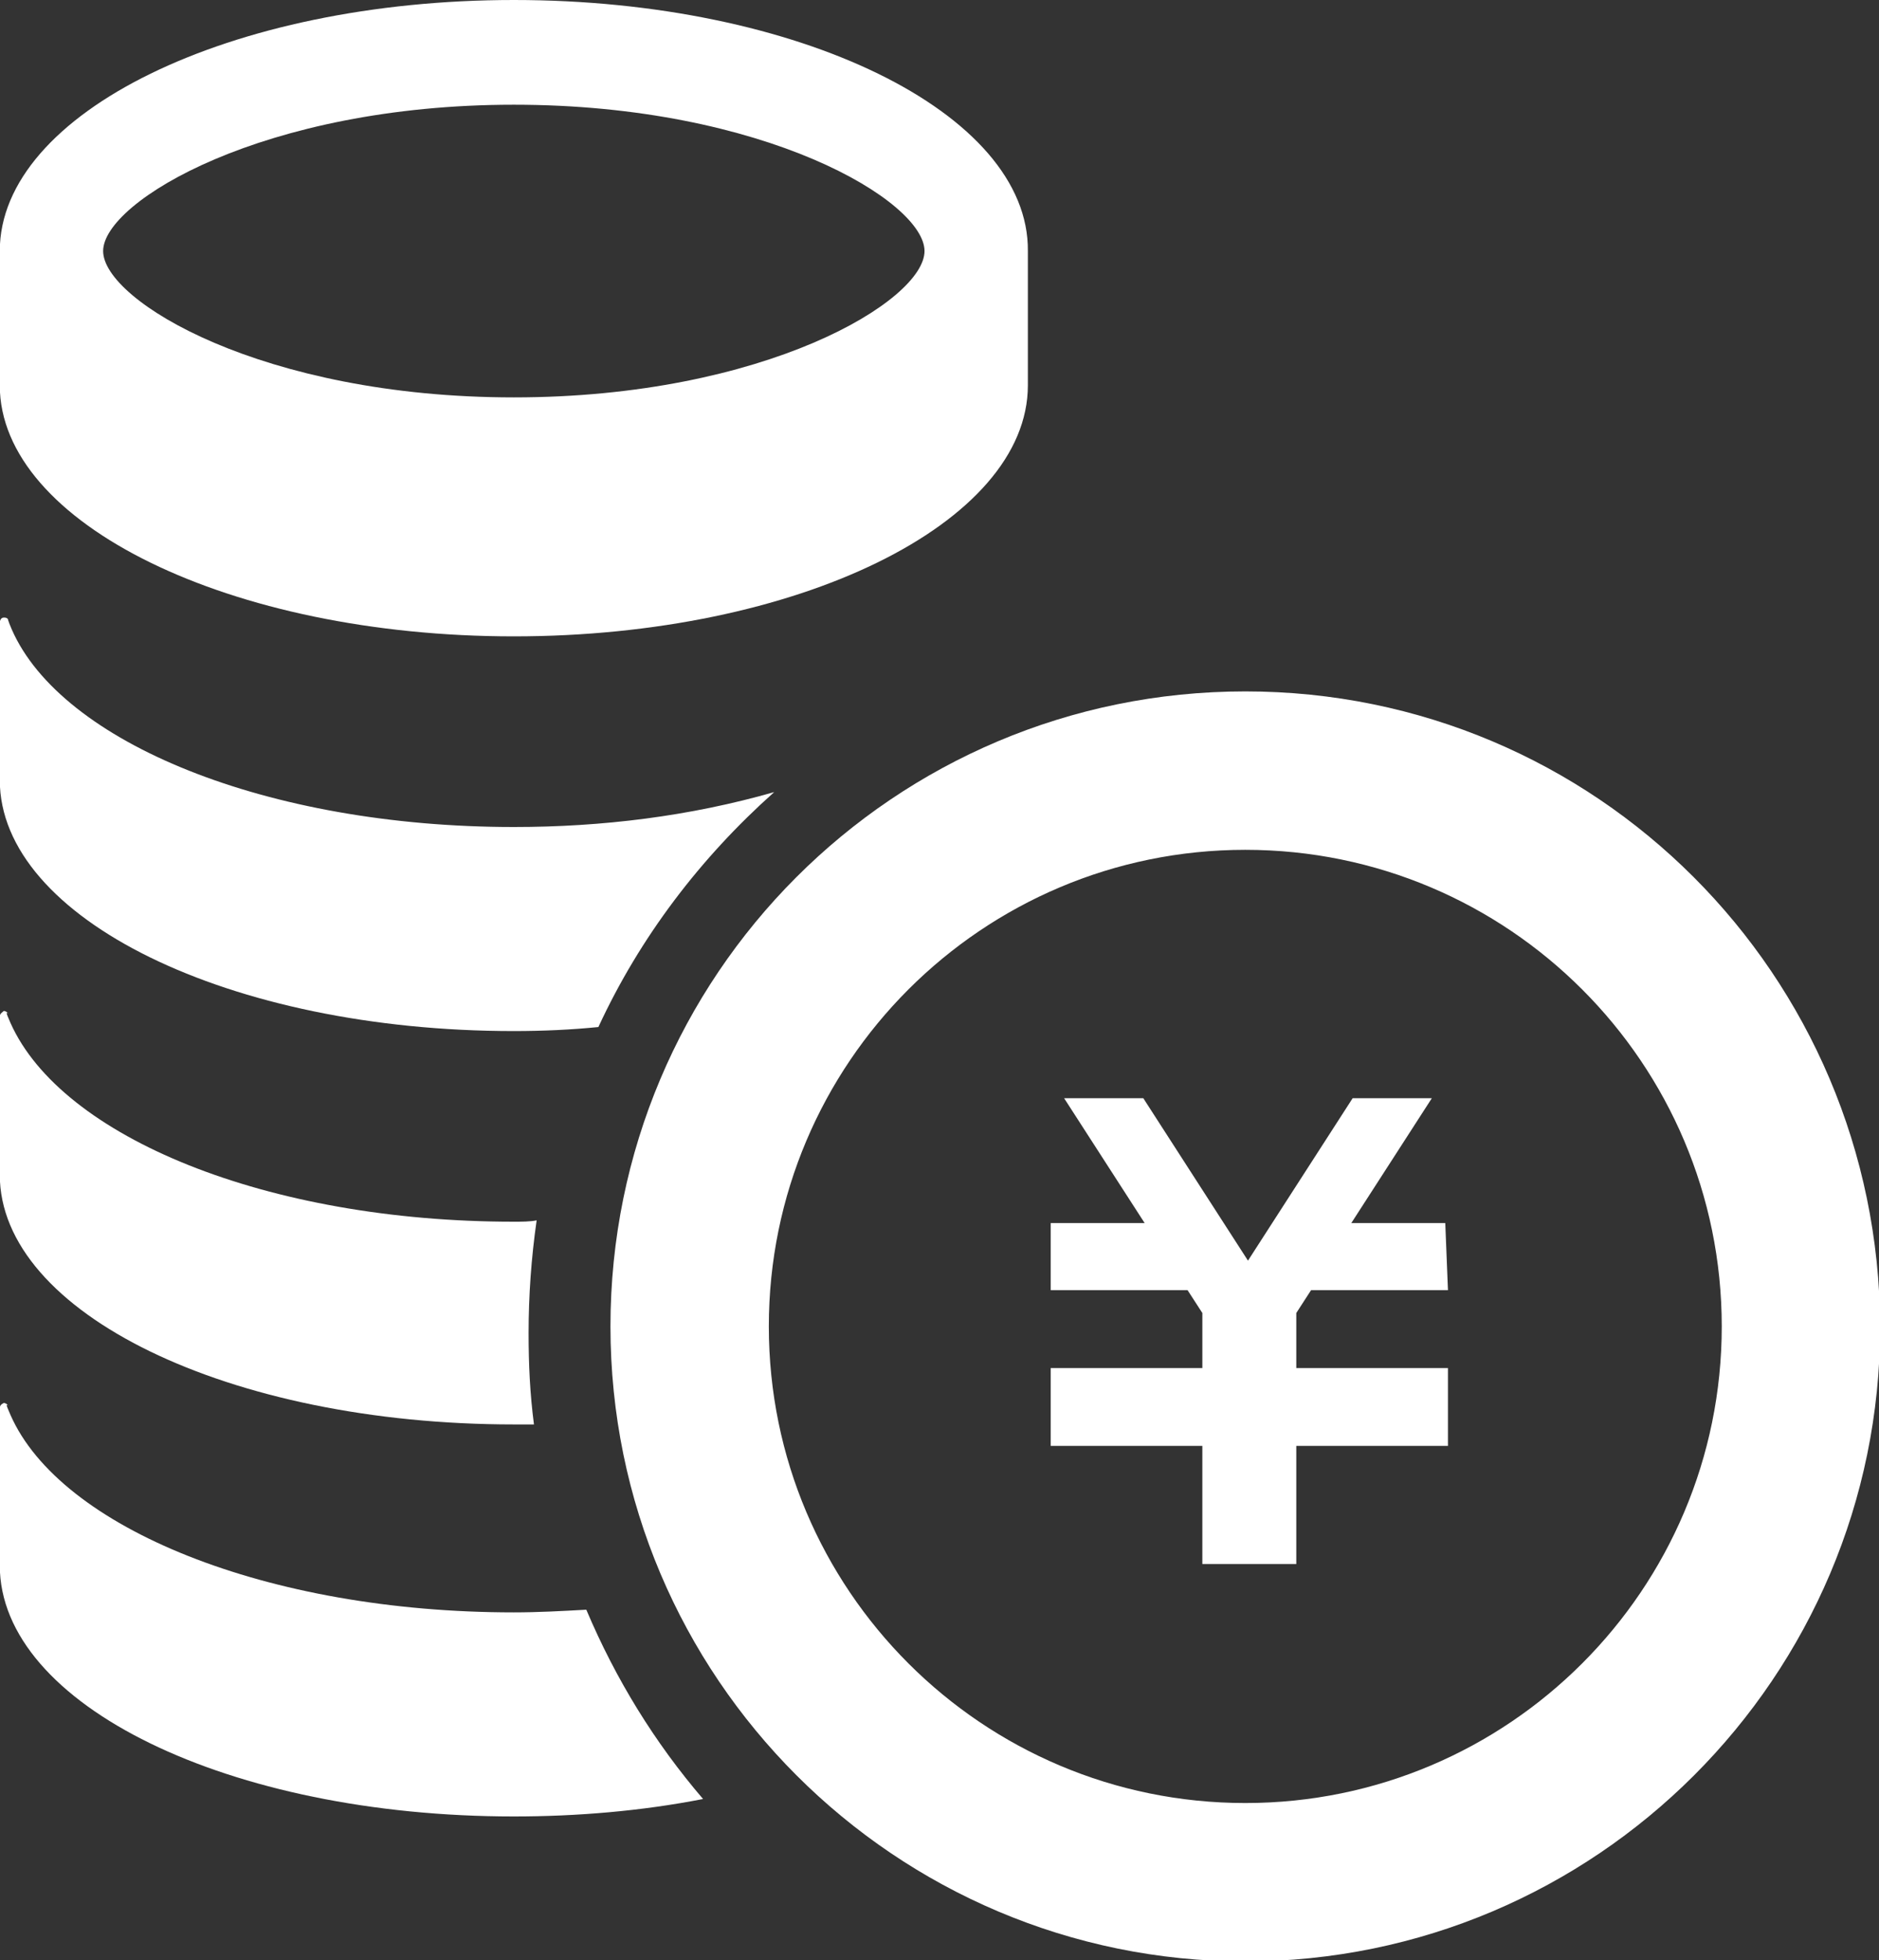
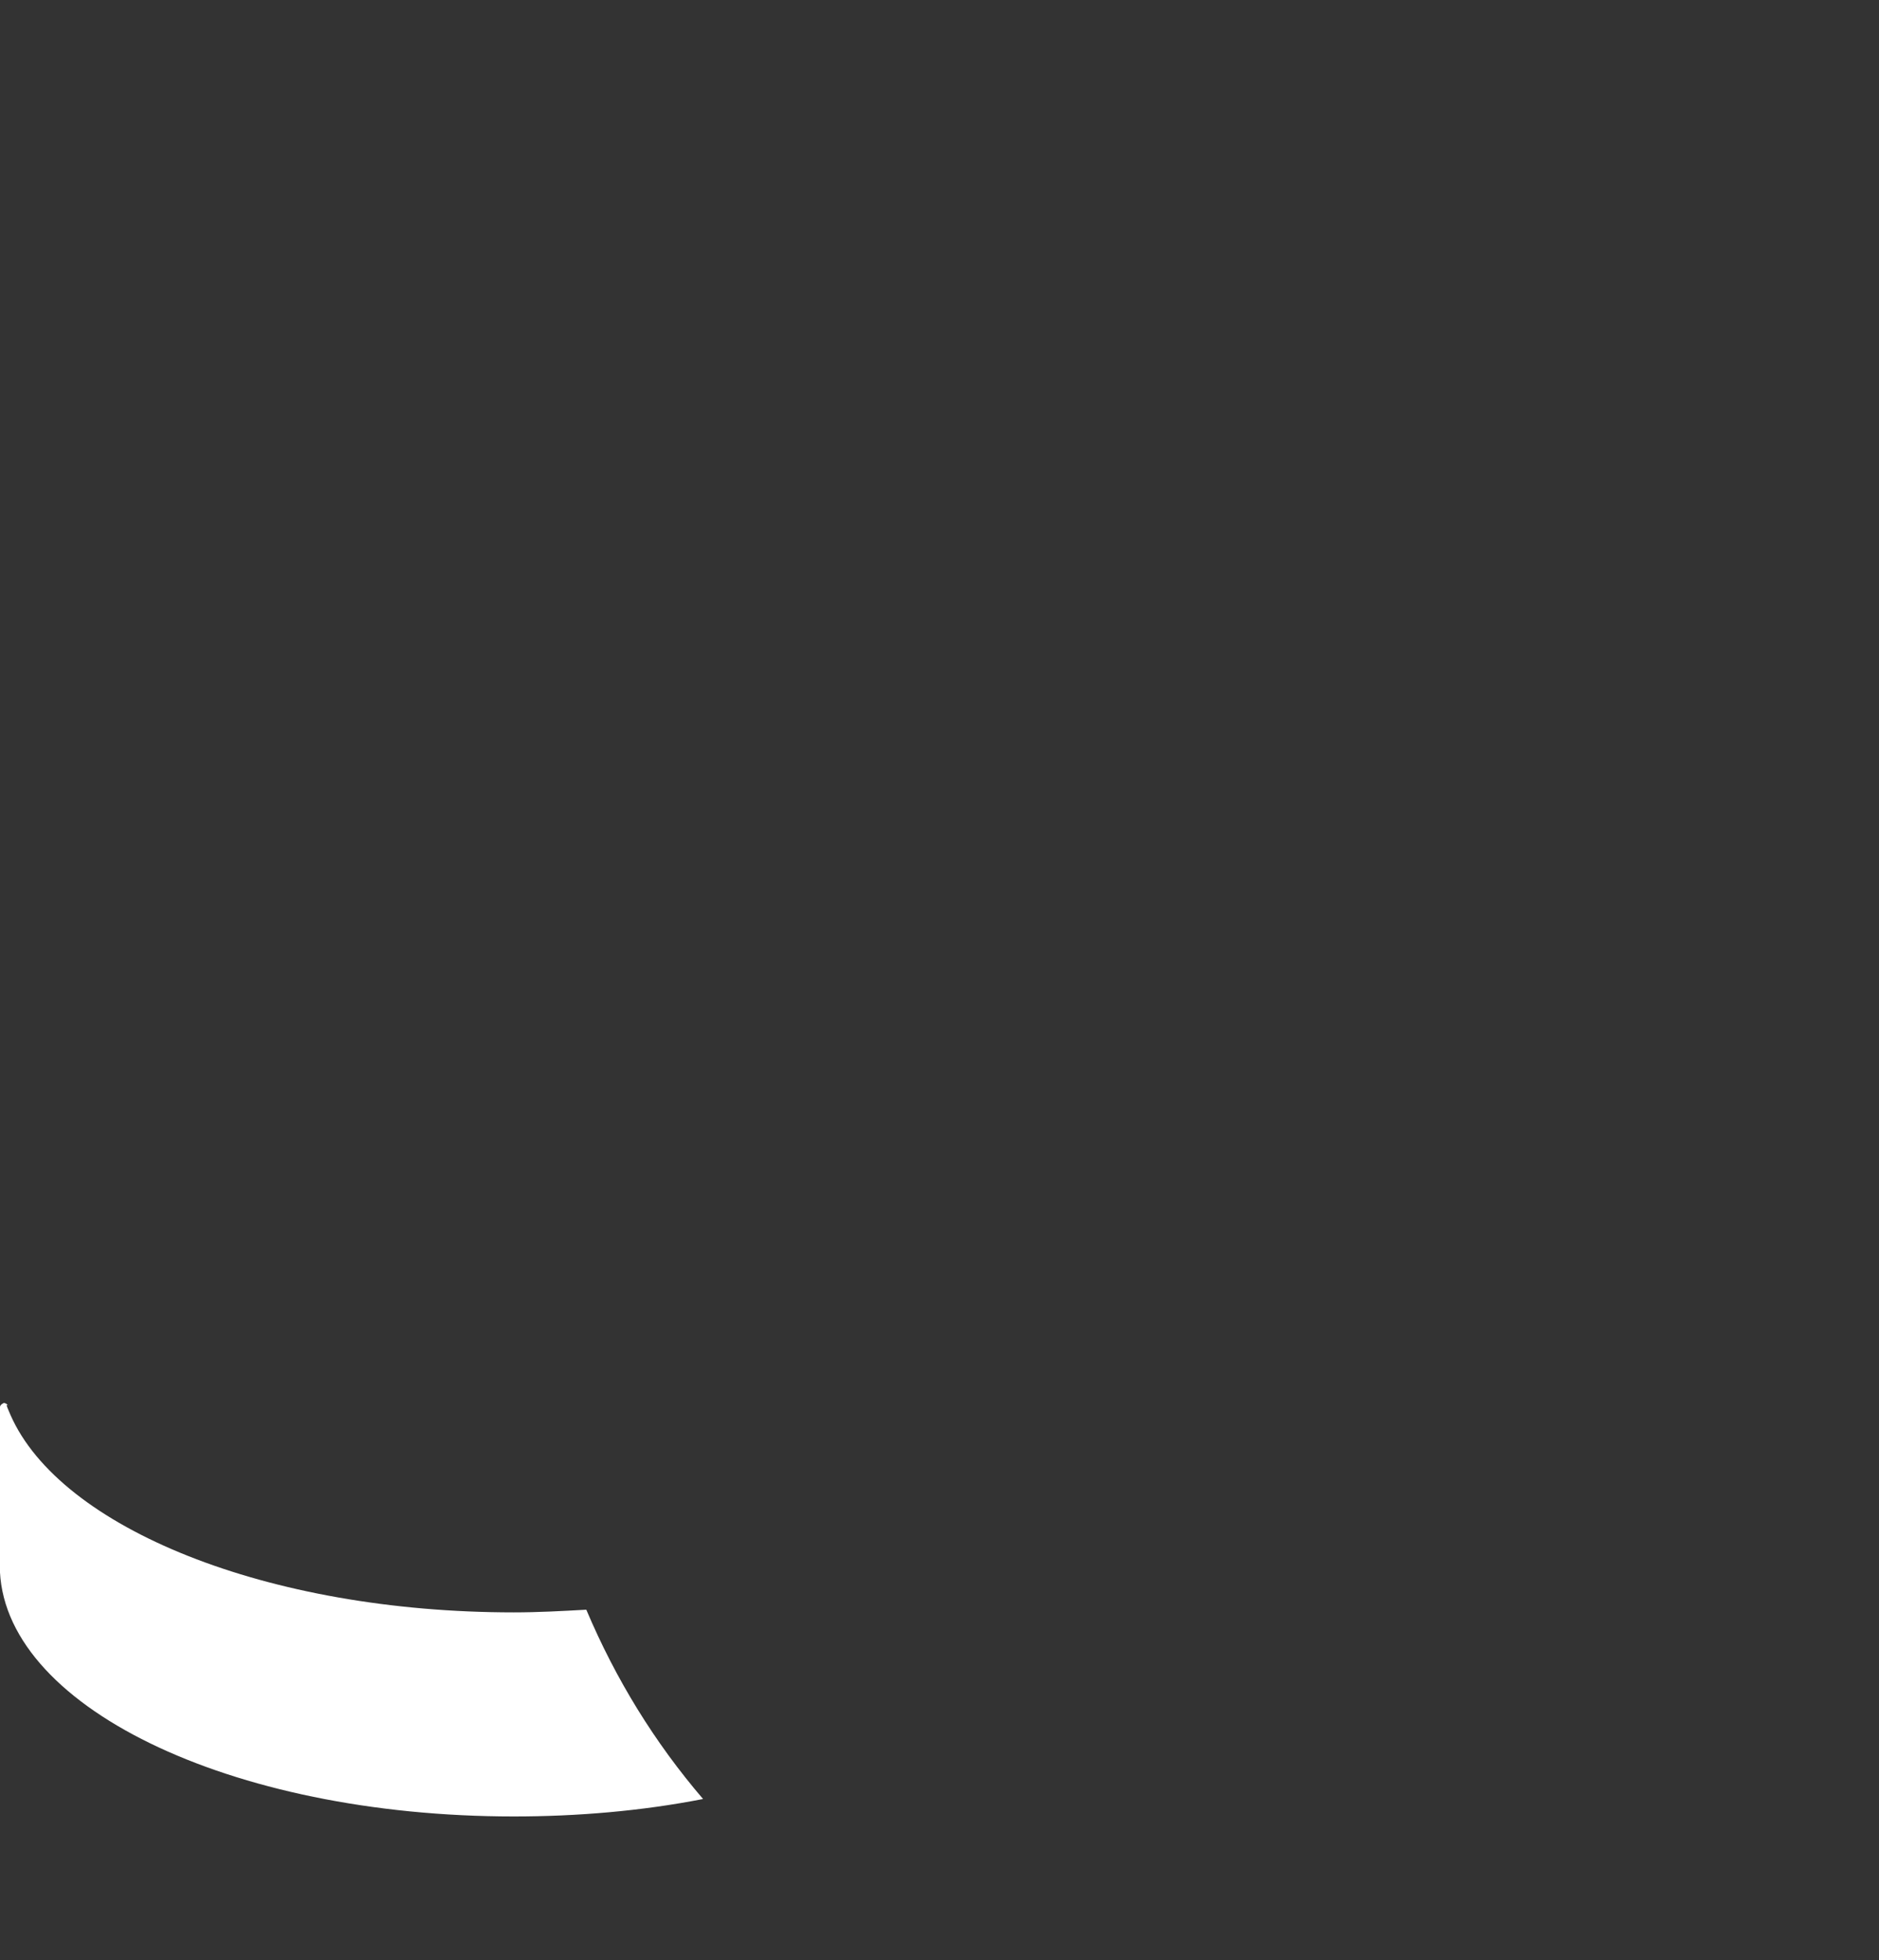
<svg xmlns="http://www.w3.org/2000/svg" version="1.1" id="レイヤー_1" x="0px" y="0px" viewBox="0 0 140 146" style="enable-background:new 0 0 140 146;" xml:space="preserve">
  <rect x="0" y="0" width="140" height="146" fill="#333333" stroke="none" />
  <style type="text/css">
	.st0{fill:#FFFFFF;}
</style>
  <g id="円を積み上げたお金アイコン" transform="translate(-11.516)">
-     <path id="パス_9193" class="st0" d="M49.8,0C28.7,0,11.5,8.4,11.5,18.7v10c0,10.3,17.2,18.7,38.3,18.7s38.3-8.4,38.3-18.7v-10   C88.2,8.4,71,0,49.8,0z M49.8,7.8c18.7,0,30.6,7.2,30.6,10.9S68.5,29.6,49.8,29.6s-30.6-7.2-30.6-10.9S31.2,7.8,49.8,7.8z" />
-     <path id="パス_9194" class="st0" d="M49.8,61.6c6.6,0,13.1-0.8,19.4-2.6c-5.5,4.9-10,10.8-13.1,17.5c-2,0.2-4.1,0.3-6.3,0.3   c-21.2,0-38.3-8.4-38.3-18.7V46.4c0-0.2,0.1-0.4,0.3-0.4c0.1,0,0.2,0,0.3,0.1c0,0,0,0.1,0.3,0.8C16.1,55.3,31.4,61.6,49.8,61.6z" />
-     <path id="パス_9195" class="st0" d="M50.9,99.3c0,2.3,0.1,4.5,0.4,6.8c-0.5,0-1,0-1.5,0c-21.2,0-38.3-8.3-38.3-18.6V75.7   c0-0.2,0.2-0.3,0.3-0.4c0.1,0,0.3,0.1,0.3,0.2c-0.1-0.1-0.2-0.2,0.2,0.7C16.1,84.7,31.4,91,49.8,91c0.6,0,1.2,0,1.7-0.1   C51.1,93.7,50.9,96.5,50.9,99.3z" />
    <path id="パス_9196" class="st0" d="M63.9,134c-4.6,0.9-9.4,1.3-14.1,1.3c-21.2,0-38.3-8.3-38.3-18.7v-11.7   c0-0.2,0.1-0.3,0.3-0.4c0.1,0,0.3,0.1,0.3,0.2c-0.1-0.1-0.2-0.2,0.2,0.7c3.7,8.4,19.1,14.7,37.5,14.7c1.8,0,3.6-0.1,5.4-0.2   C57.4,125.1,60.3,129.8,63.9,134z" />
-     <path id="パス_9197" class="st0" d="M119.4,96.1h-10.2l-1.1,1.7v4.1h11.3v5.8h-11.3v8.8h-7v-8.8H89.8v-5.8h11.3v-4.1l-1.1-1.7   H89.8v-5h7l-6-9.3h5.9l7.8,12.1l7.8-12.1h5.9l-6,9.3h7L119.4,96.1z" />
-     <path id="パス_9198" class="st0" d="M104.3,63.3c19.6,0,35.5,15.9,35.5,35.5s-15.9,35.5-35.5,35.5c-19.6,0-35.5-15.9-35.5-35.5   c0,0,0,0,0,0C68.8,79.2,84.7,63.3,104.3,63.3 M104.3,51.5C78.1,51.5,57,72.7,57,98.8c0,26.1,21.2,47.3,47.3,47.3   c26.1,0,47.3-21.2,47.3-47.3C151.5,72.6,130.4,51.5,104.3,51.5C104.3,51.5,104.3,51.5,104.3,51.5L104.3,51.5z" />
  </g>
</svg>